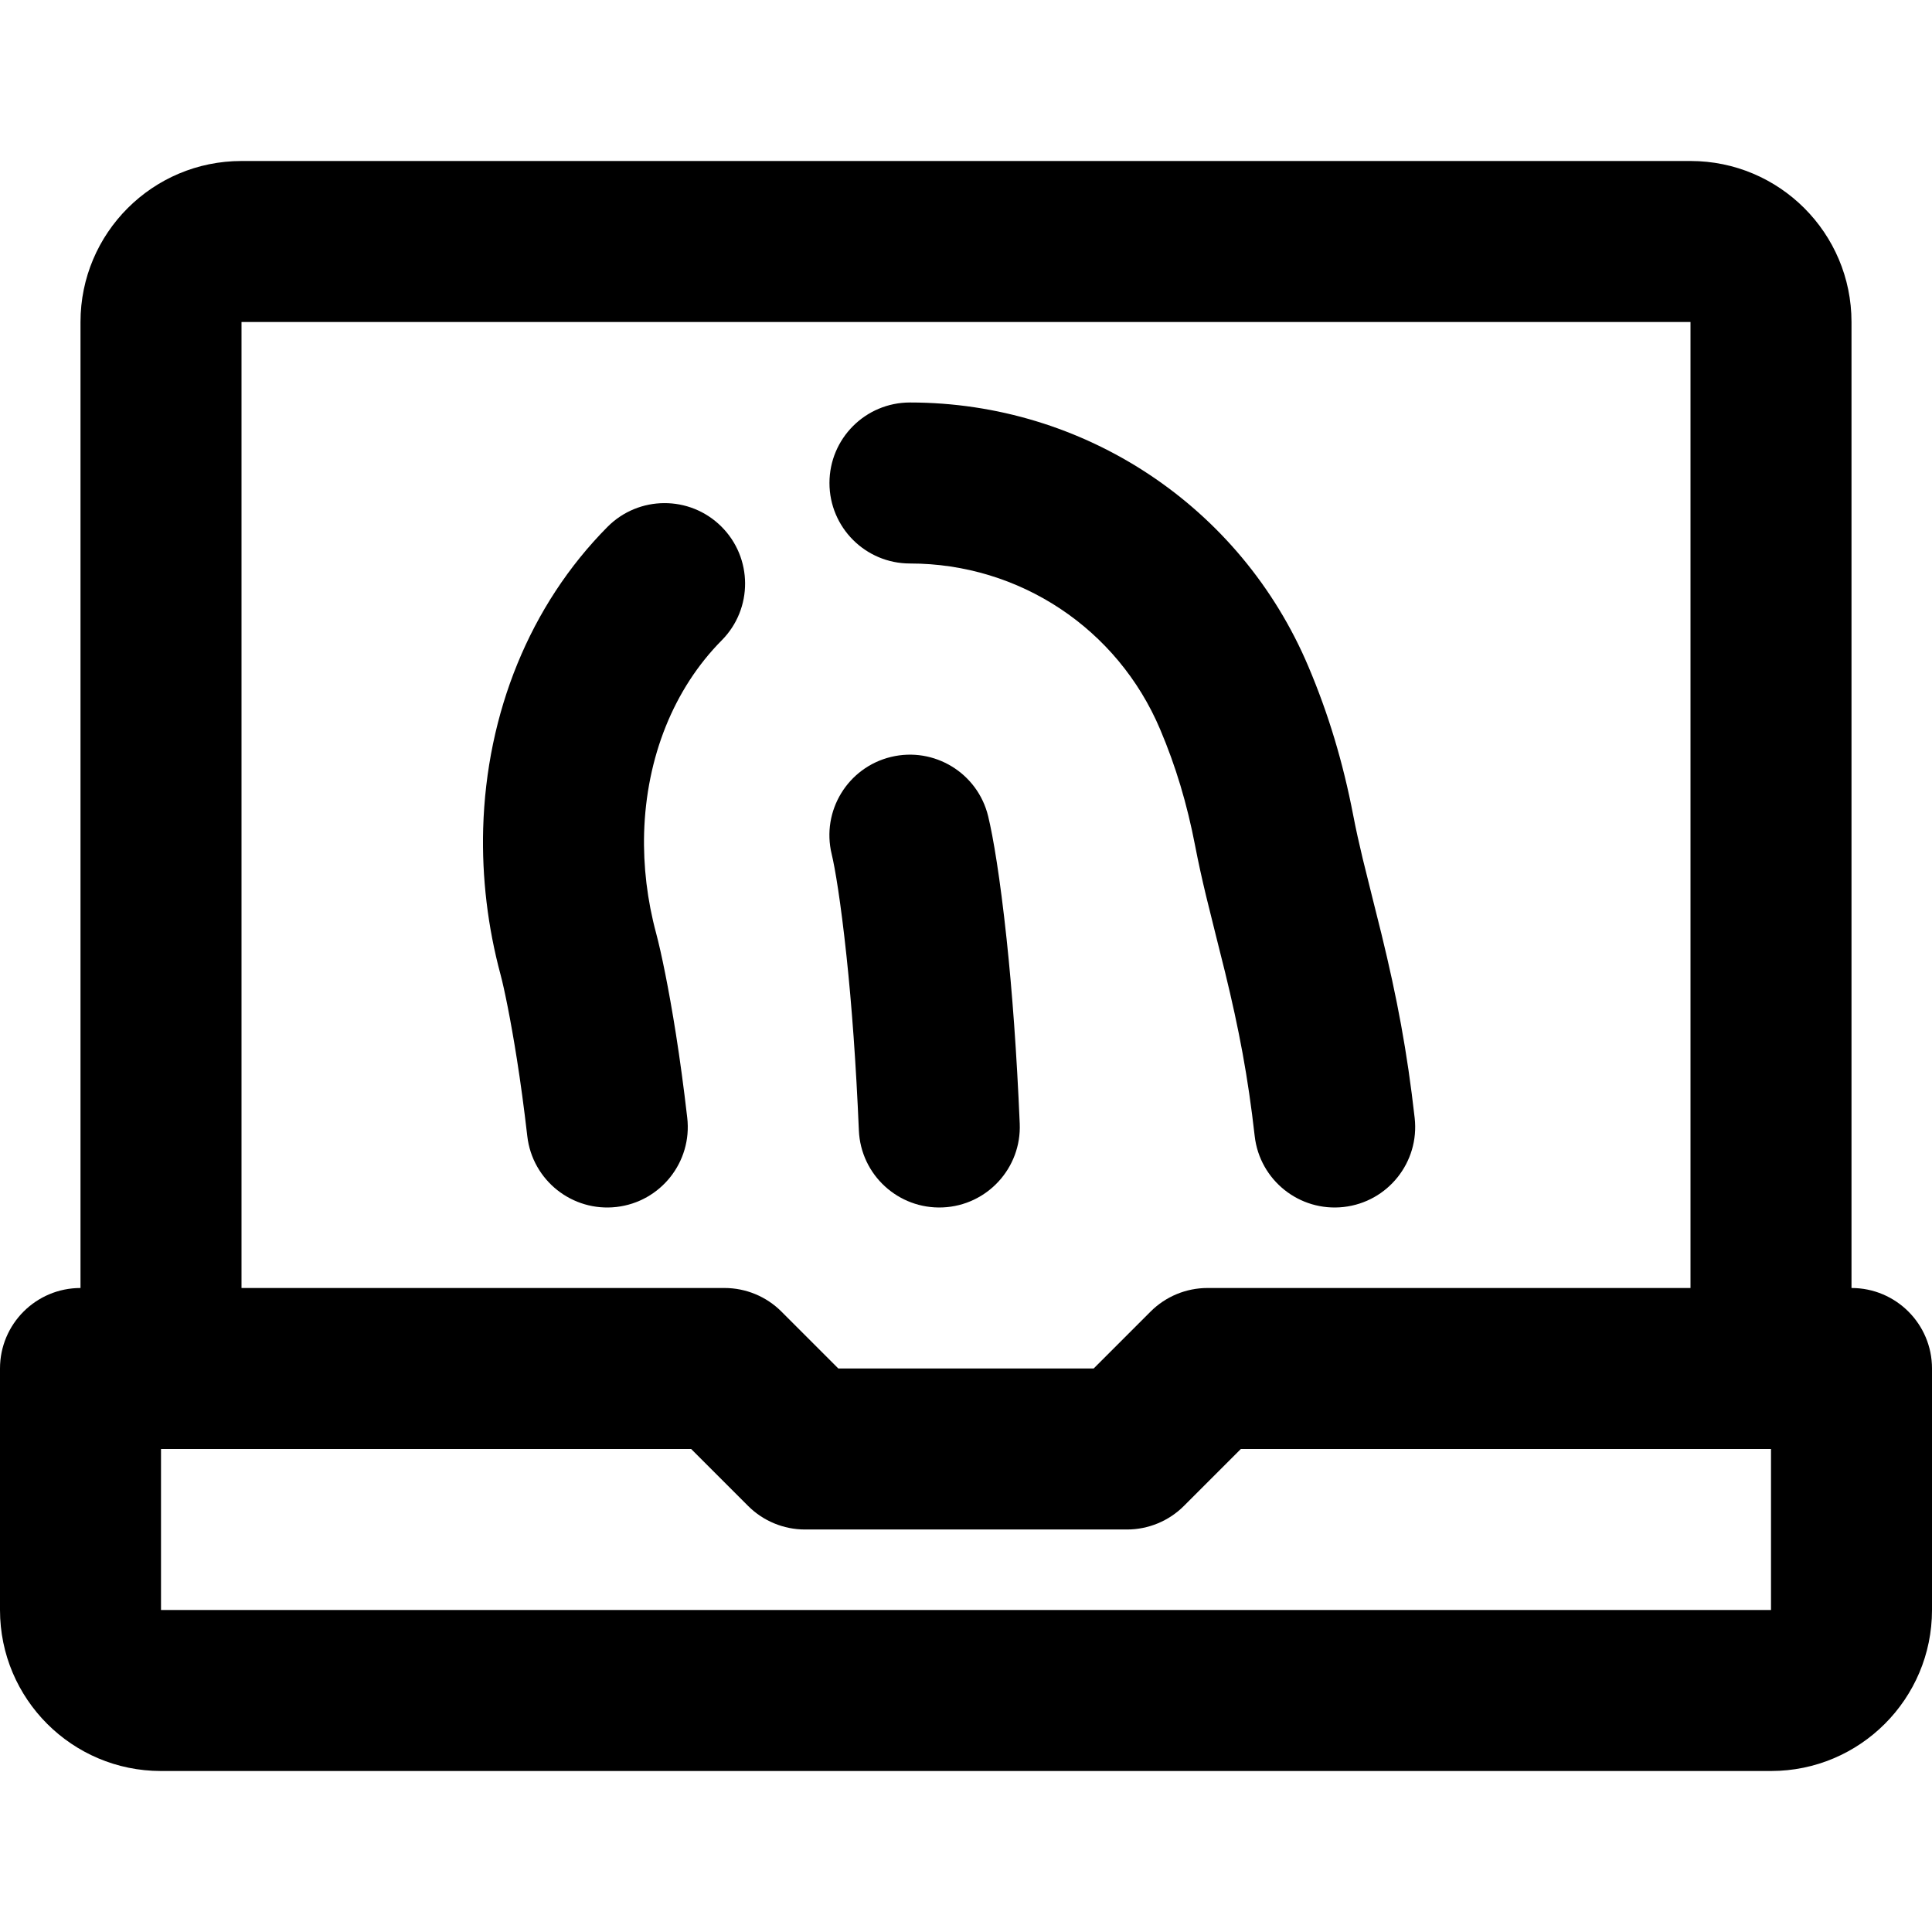
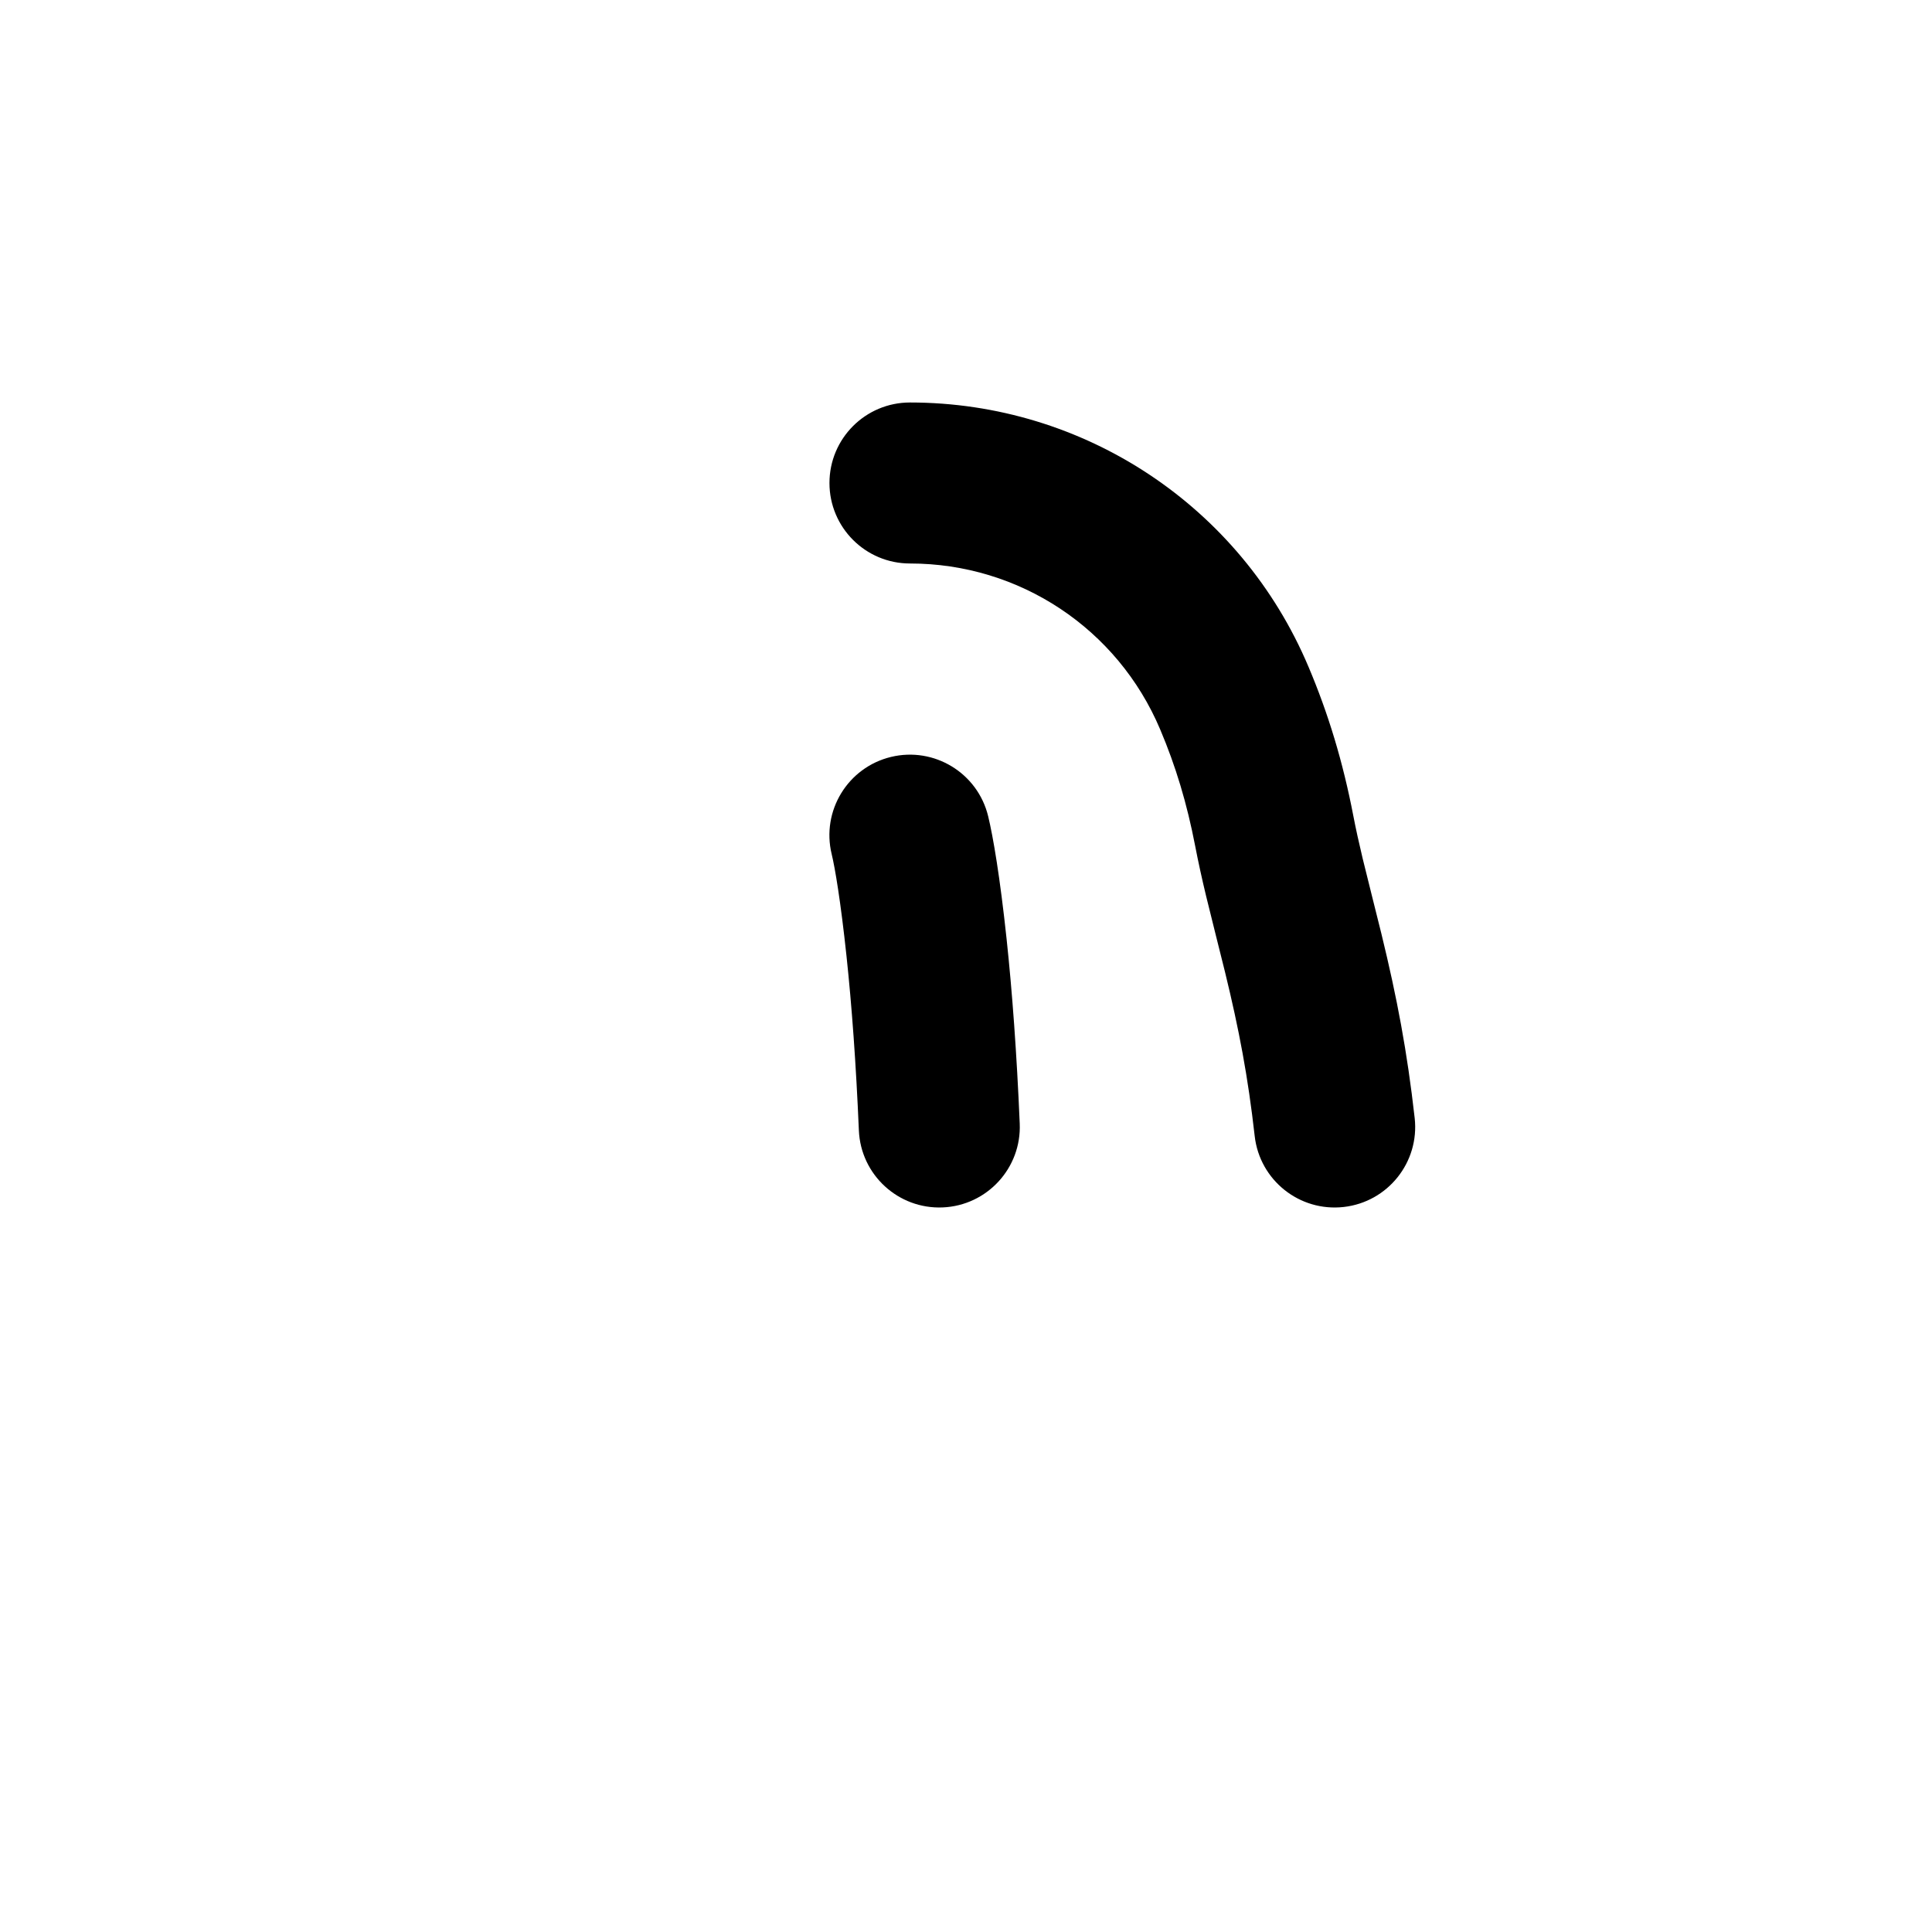
<svg xmlns="http://www.w3.org/2000/svg" fill="#000000" height="800px" width="800px" version="1.1" id="Layer_1" viewBox="0 0 512 512" xml:space="preserve">
  <g>
    <g>
      <g>
        <path d="M224.331,253.363c1.398,13.122,2.526,28.484,3.278,46.206c0.499,11.771,10.447,20.909,22.219,20.41     s20.909-10.447,20.41-22.219c-0.79-18.614-1.984-34.881-3.48-48.919c-1.75-16.418-3.559-27.055-4.888-32.536     c-2.776-11.45-14.309-18.483-25.759-15.707c-11.45,2.776-18.483,14.309-15.707,25.759     C221.279,229.967,222.775,238.76,224.331,253.363z" />
        <path d="M241.148,149.331c29.005,0,55.009,17.235,66.302,43.954c4.127,9.735,7.119,19.674,9.283,30.908     c0,0.001,0,0.002,0.001,0.003c0,0.001,0,0.003,0.001,0.004c0.813,4.214,1.745,8.456,2.888,13.231     c0.943,3.941,4.389,17.587,5.007,20.115c3.737,15.299,6.111,27.858,7.875,43.509c1.32,11.708,11.881,20.129,23.589,18.809     c11.708-1.32,20.129-11.881,18.809-23.589c-1.987-17.628-4.688-31.914-8.825-48.852c-0.681-2.787-4.093-16.298-4.959-19.918     c-1.006-4.205-1.807-7.849-2.49-11.389c0-0.003-0.001-0.005-0.002-0.008c-2.723-14.131-6.58-26.941-11.885-39.455     c-17.961-42.493-59.445-69.989-105.594-69.989c-11.782,0-21.333,9.551-21.333,21.333S229.366,149.331,241.148,149.331z" />
-         <path d="M191.274,169.684c8.295-8.367,8.236-21.875-0.131-30.17c-8.367-8.295-21.875-8.236-30.17,0.131     c-20.606,20.786-32.053,49.354-32.926,79.903c0,0.004,0,0.008,0,0.011c0,0.004-0.001,0.008-0.001,0.012     c-0.357,12.98,1.204,26.096,4.63,38.817c0.95,3.563,2.644,11.751,4.305,22.287c0.963,6.076,1.895,12.94,2.761,20.437     c1.352,11.704,11.936,20.097,23.64,18.745s20.097-11.936,18.745-23.64c-0.933-8.078-1.945-15.535-3.002-22.203     c-1.88-11.927-3.873-21.557-5.236-26.67c-2.364-8.78-3.433-17.759-3.192-26.587C171.273,200.699,178.564,182.505,191.274,169.684     z" />
-         <path d="M490.667,341.333v-256c0-23.558-19.109-42.667-42.667-42.667H64c-23.558,0-42.667,19.109-42.667,42.667v256     C9.551,341.333,0,350.885,0,362.667v64c0,23.558,19.109,42.667,42.667,42.667h426.667c23.558,0,42.667-19.109,42.667-42.667v-64     C512,350.885,502.449,341.333,490.667,341.333z M64,85.333h384v256H320c-5.658,0-11.084,2.248-15.085,6.248l-15.085,15.085     h-67.66l-15.085-15.085c-4.001-4.001-9.427-6.248-15.085-6.248H64V85.333z M469.333,426.667H42.667V384h140.497l15.085,15.085     c4.001,4.001,9.427,6.248,15.085,6.248h85.333c5.658,0,11.084-2.248,15.085-6.248L328.837,384h140.497V426.667z" />
      </g>
    </g>
  </g>
</svg>